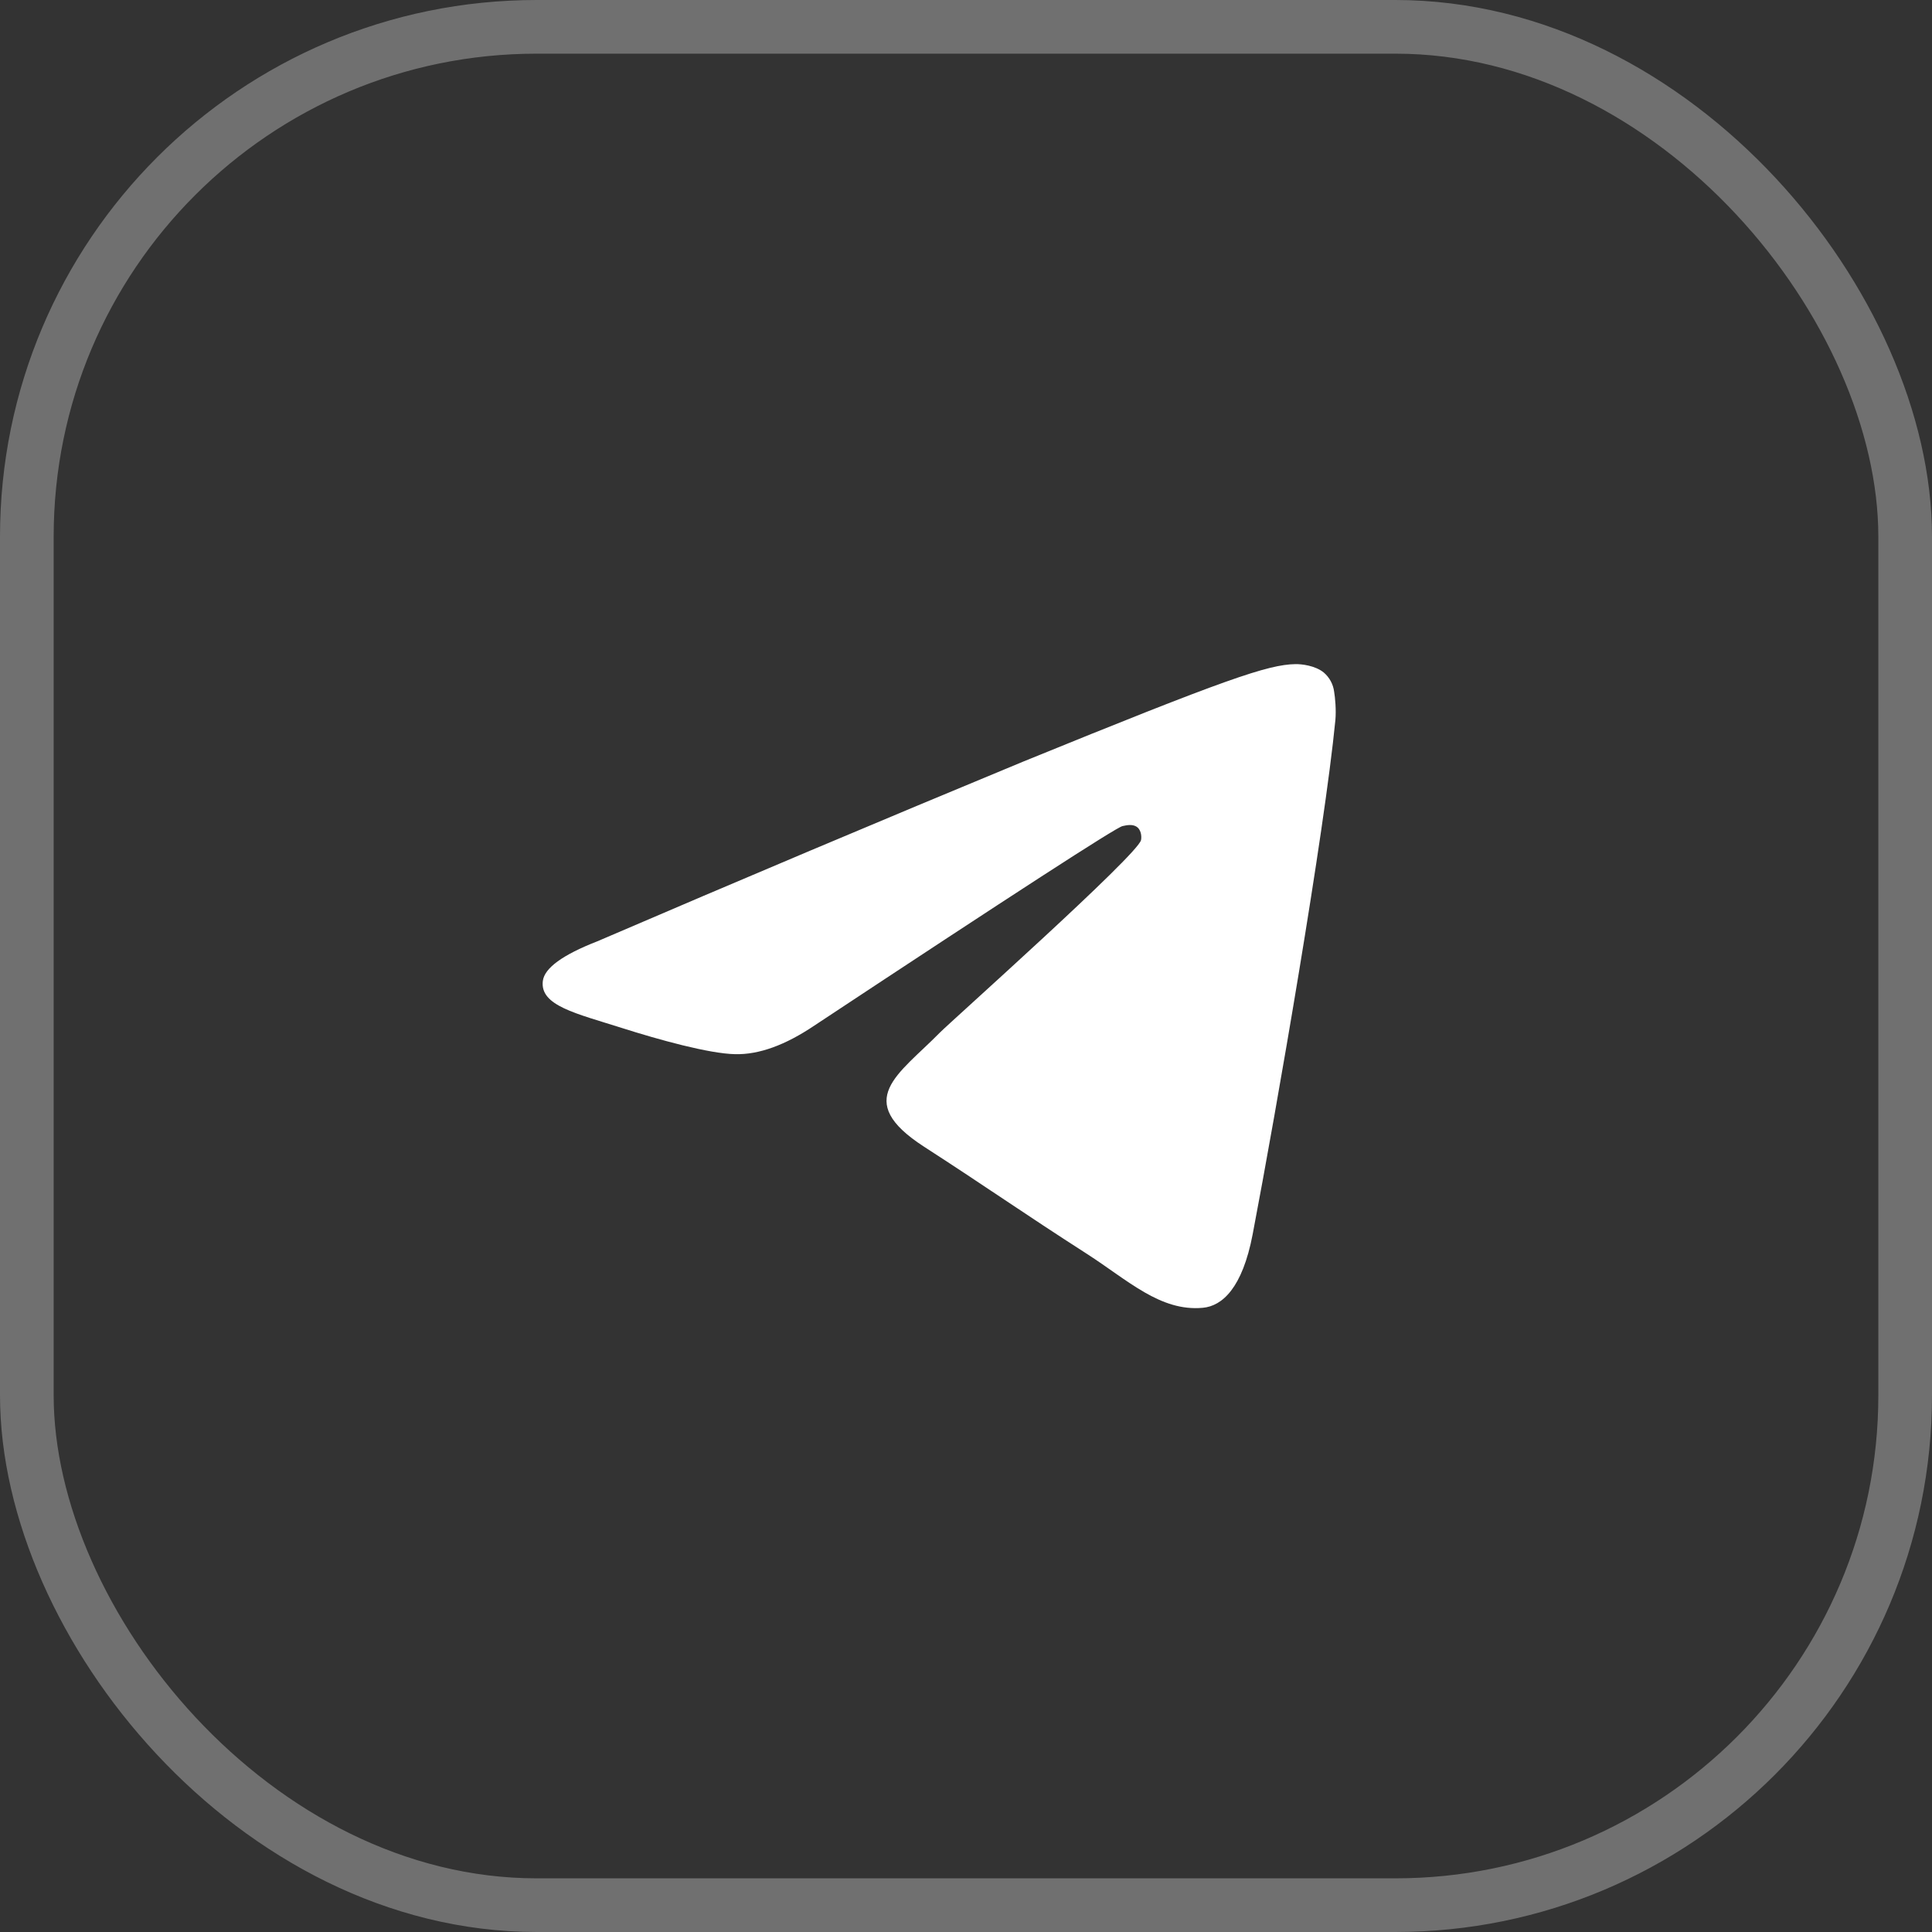
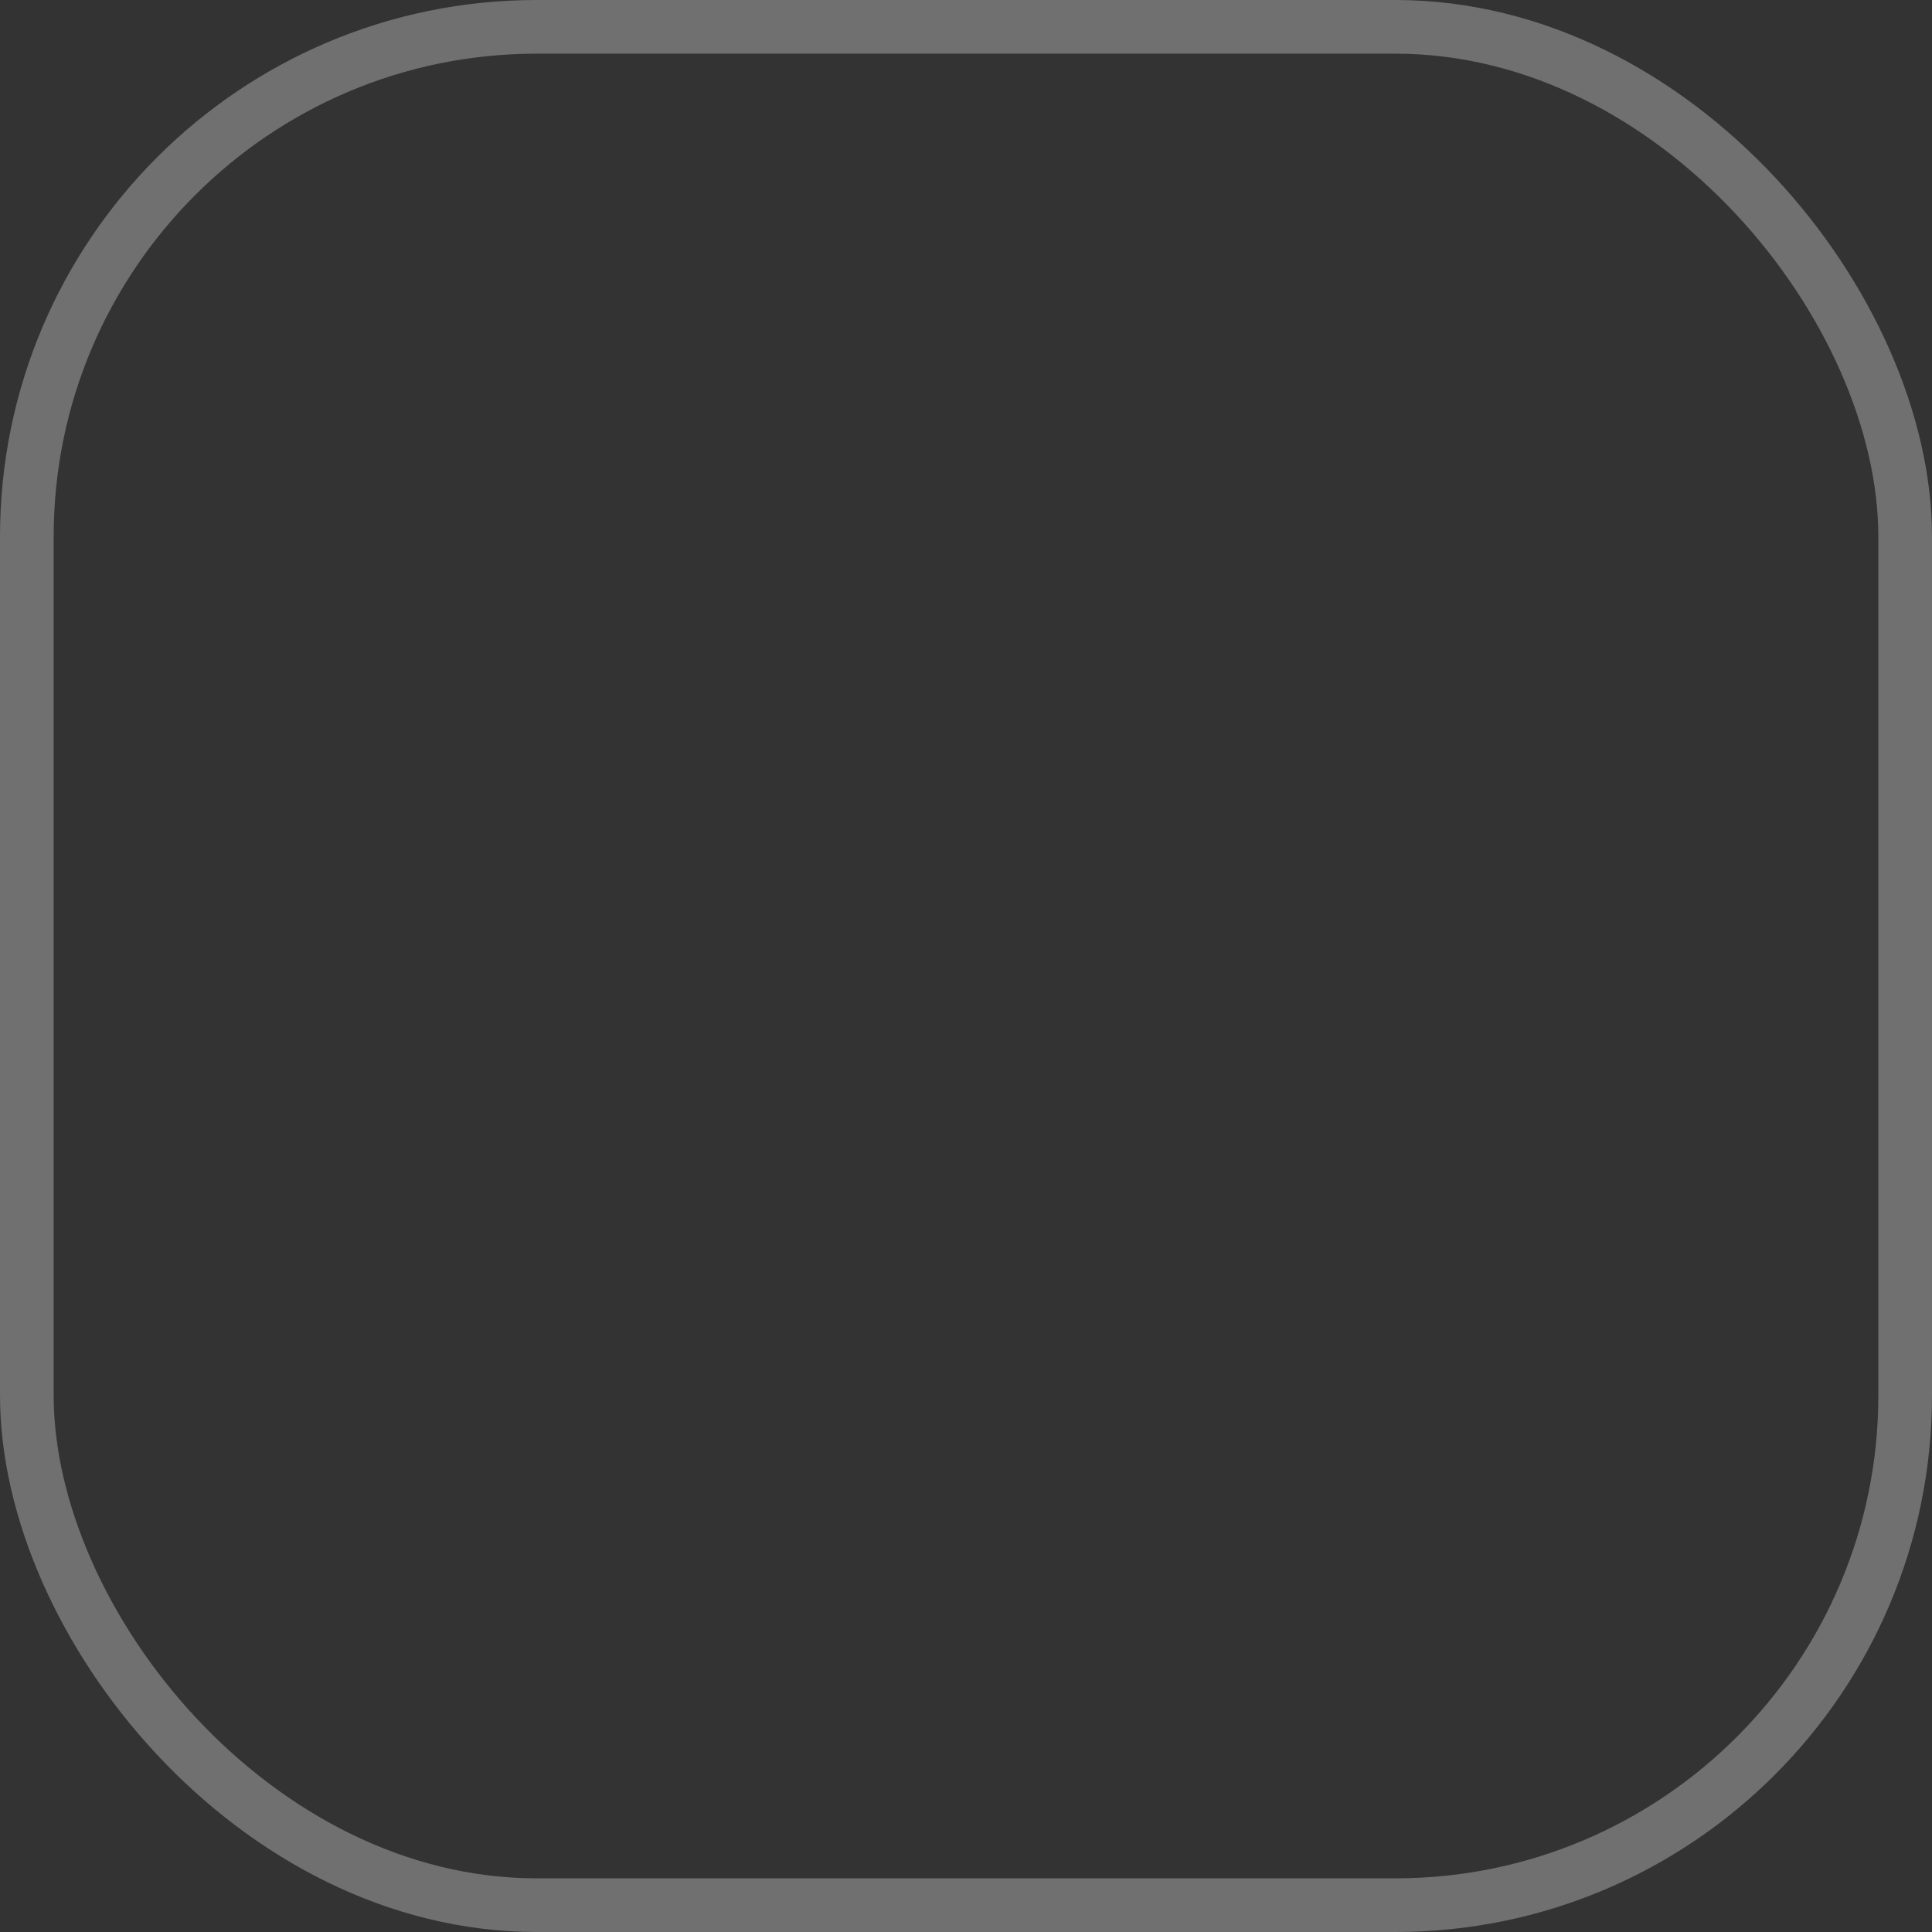
<svg xmlns="http://www.w3.org/2000/svg" width="36" height="36" viewBox="0 0 36 36" fill="none">
  <rect x="0" y="0" width="36" height="36" fill="#333333" stroke="none" />
  <rect x="0.5" y="0.5" width="35" height="35" rx="9.5" stroke="white" stroke-opacity="0.3" />
-   <path fill-rule="evenodd" clip-rule="evenodd" d="M11.128 17.541C13.766 16.407 16.411 15.291 19.064 14.192C22.844 12.651 23.628 12.383 24.139 12.375C24.251 12.373 24.504 12.4 24.666 12.531C24.774 12.623 24.843 12.752 24.86 12.891C24.878 12.995 24.9 13.232 24.883 13.417C24.677 15.524 23.792 20.641 23.341 23.002C23.15 24 22.775 24.337 22.411 24.369C21.621 24.441 21.02 23.858 20.256 23.366C19.058 22.597 18.381 22.118 17.218 21.367C15.876 20.499 16.745 20.023 17.511 19.243C17.712 19.039 21.193 15.937 21.261 15.655C21.27 15.62 21.277 15.489 21.197 15.419C21.118 15.35 21 15.374 20.916 15.393C20.796 15.419 18.883 16.658 15.176 19.109C14.633 19.475 14.142 19.653 13.701 19.643C13.215 19.634 12.28 19.375 11.585 19.154C10.733 18.883 10.056 18.739 10.115 18.278C10.146 18.038 10.484 17.792 11.128 17.541Z" fill="white" />
</svg>